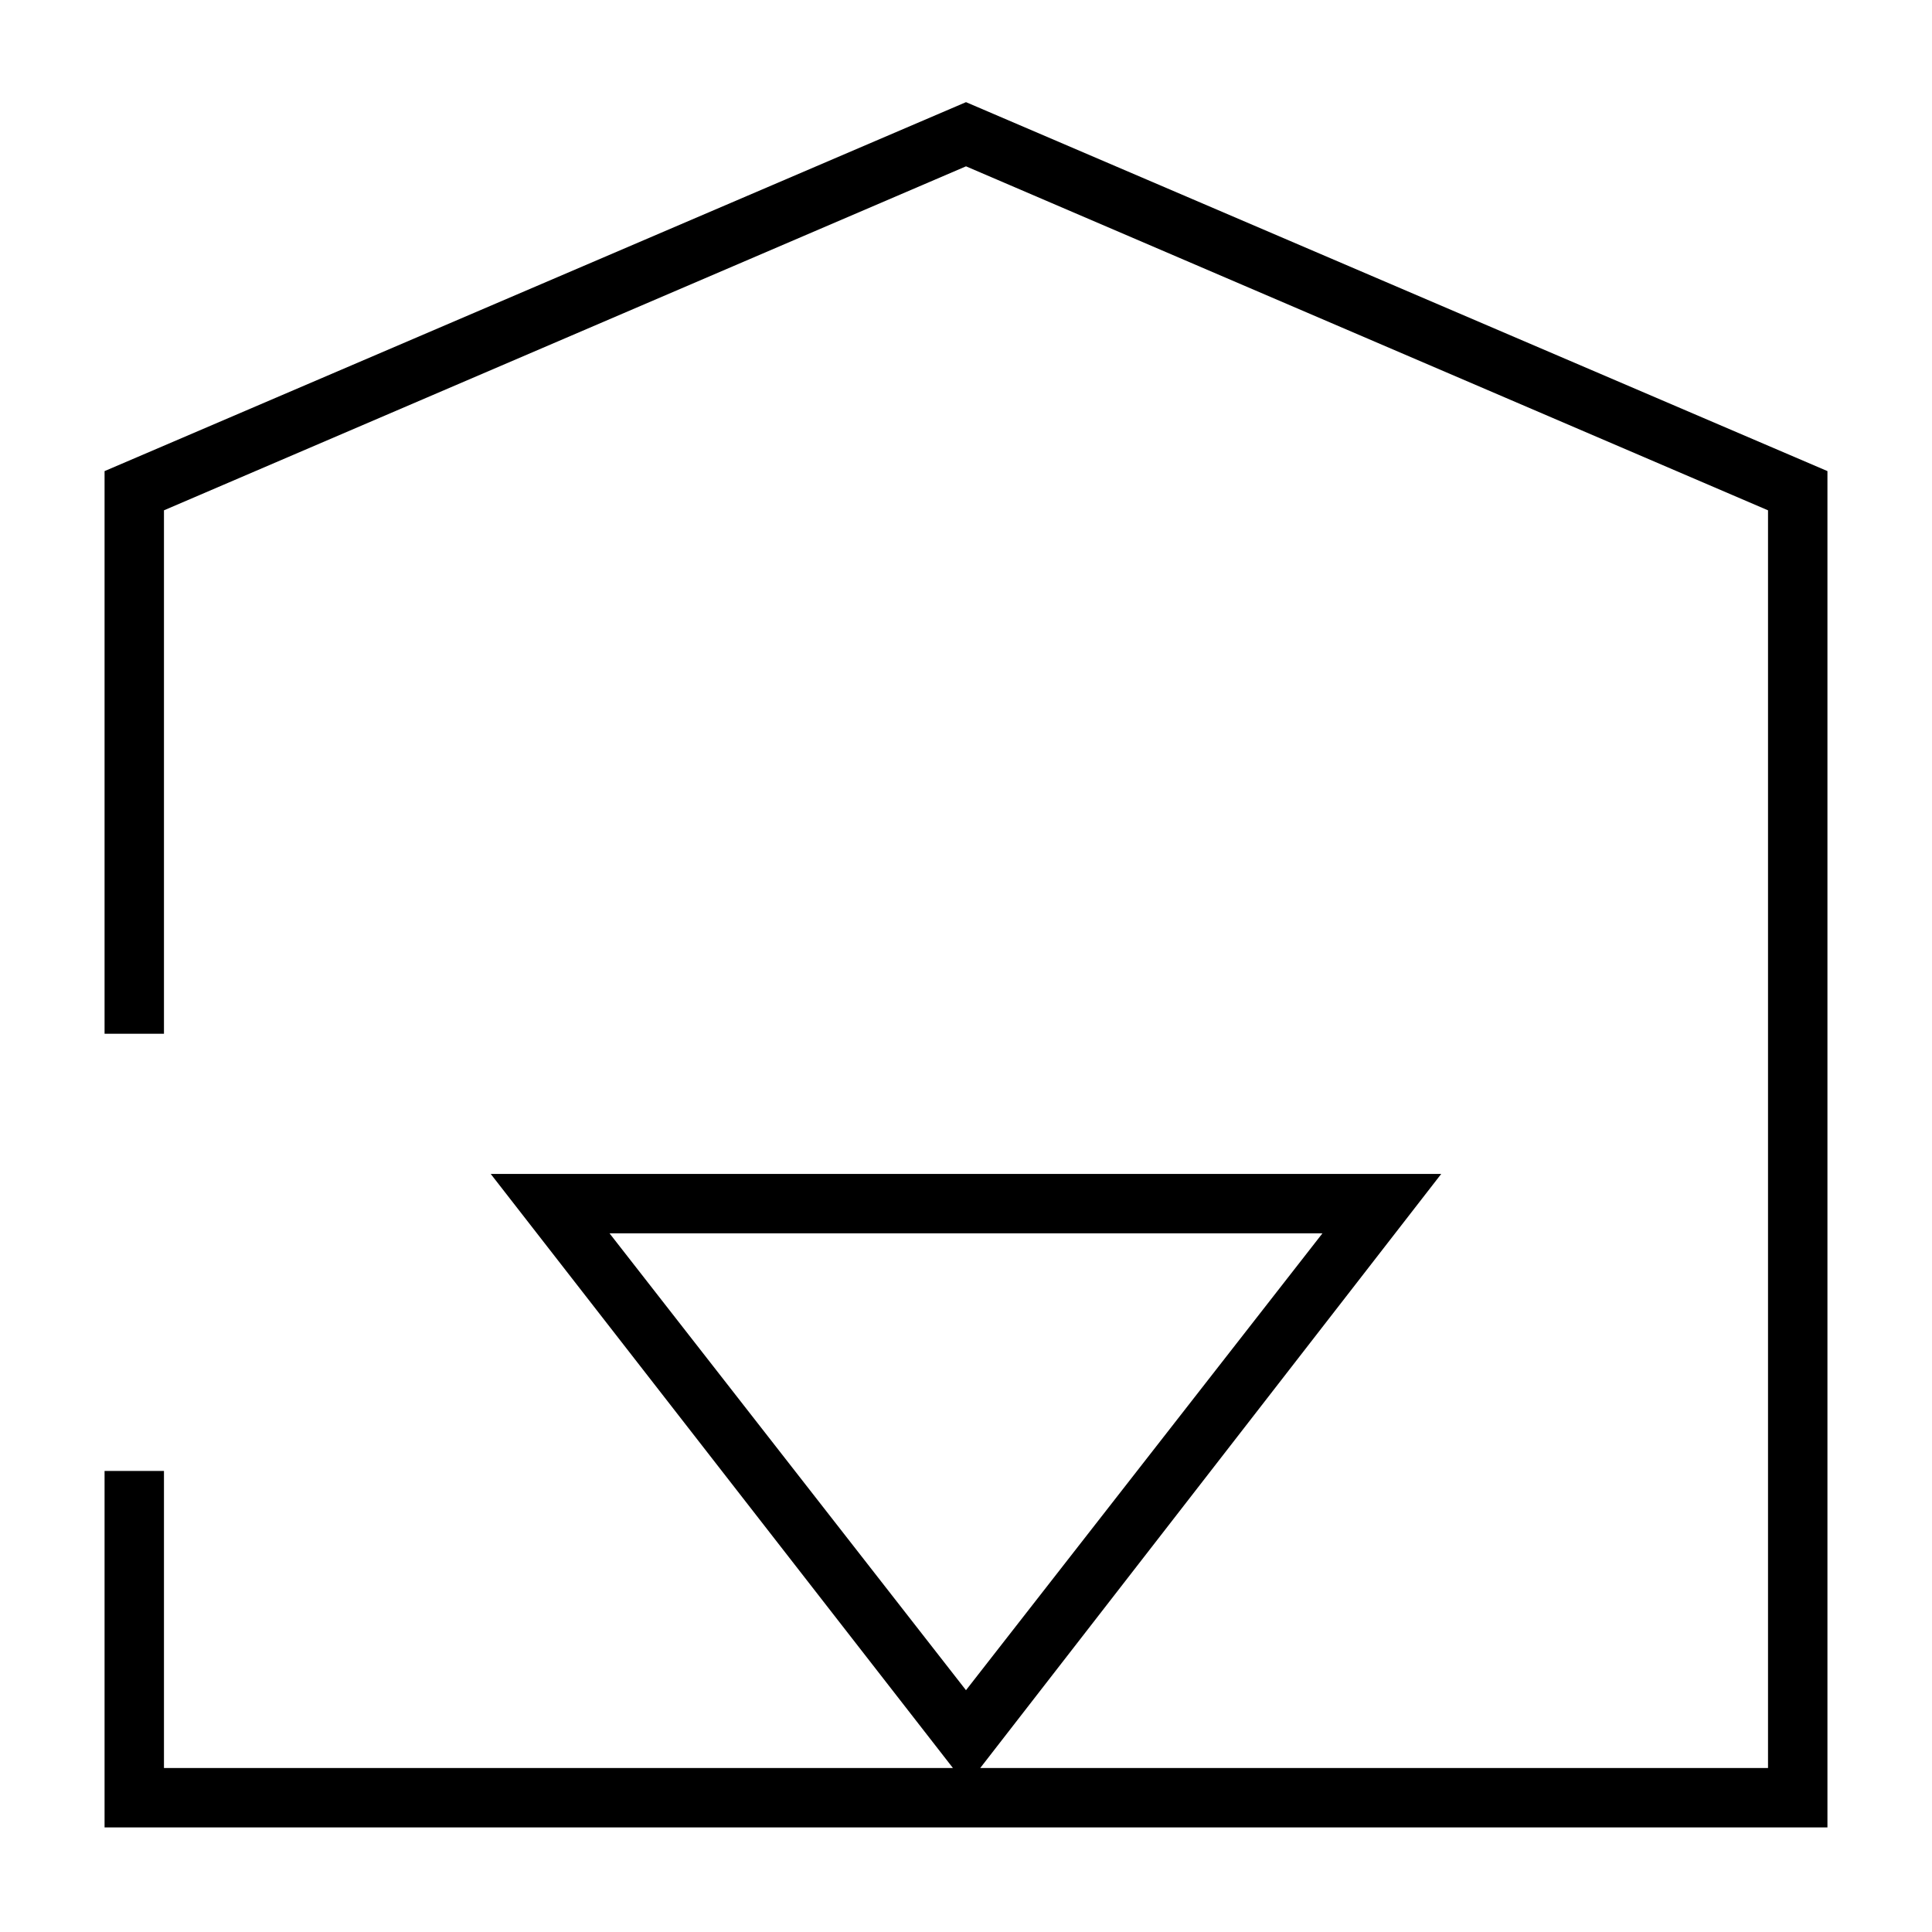
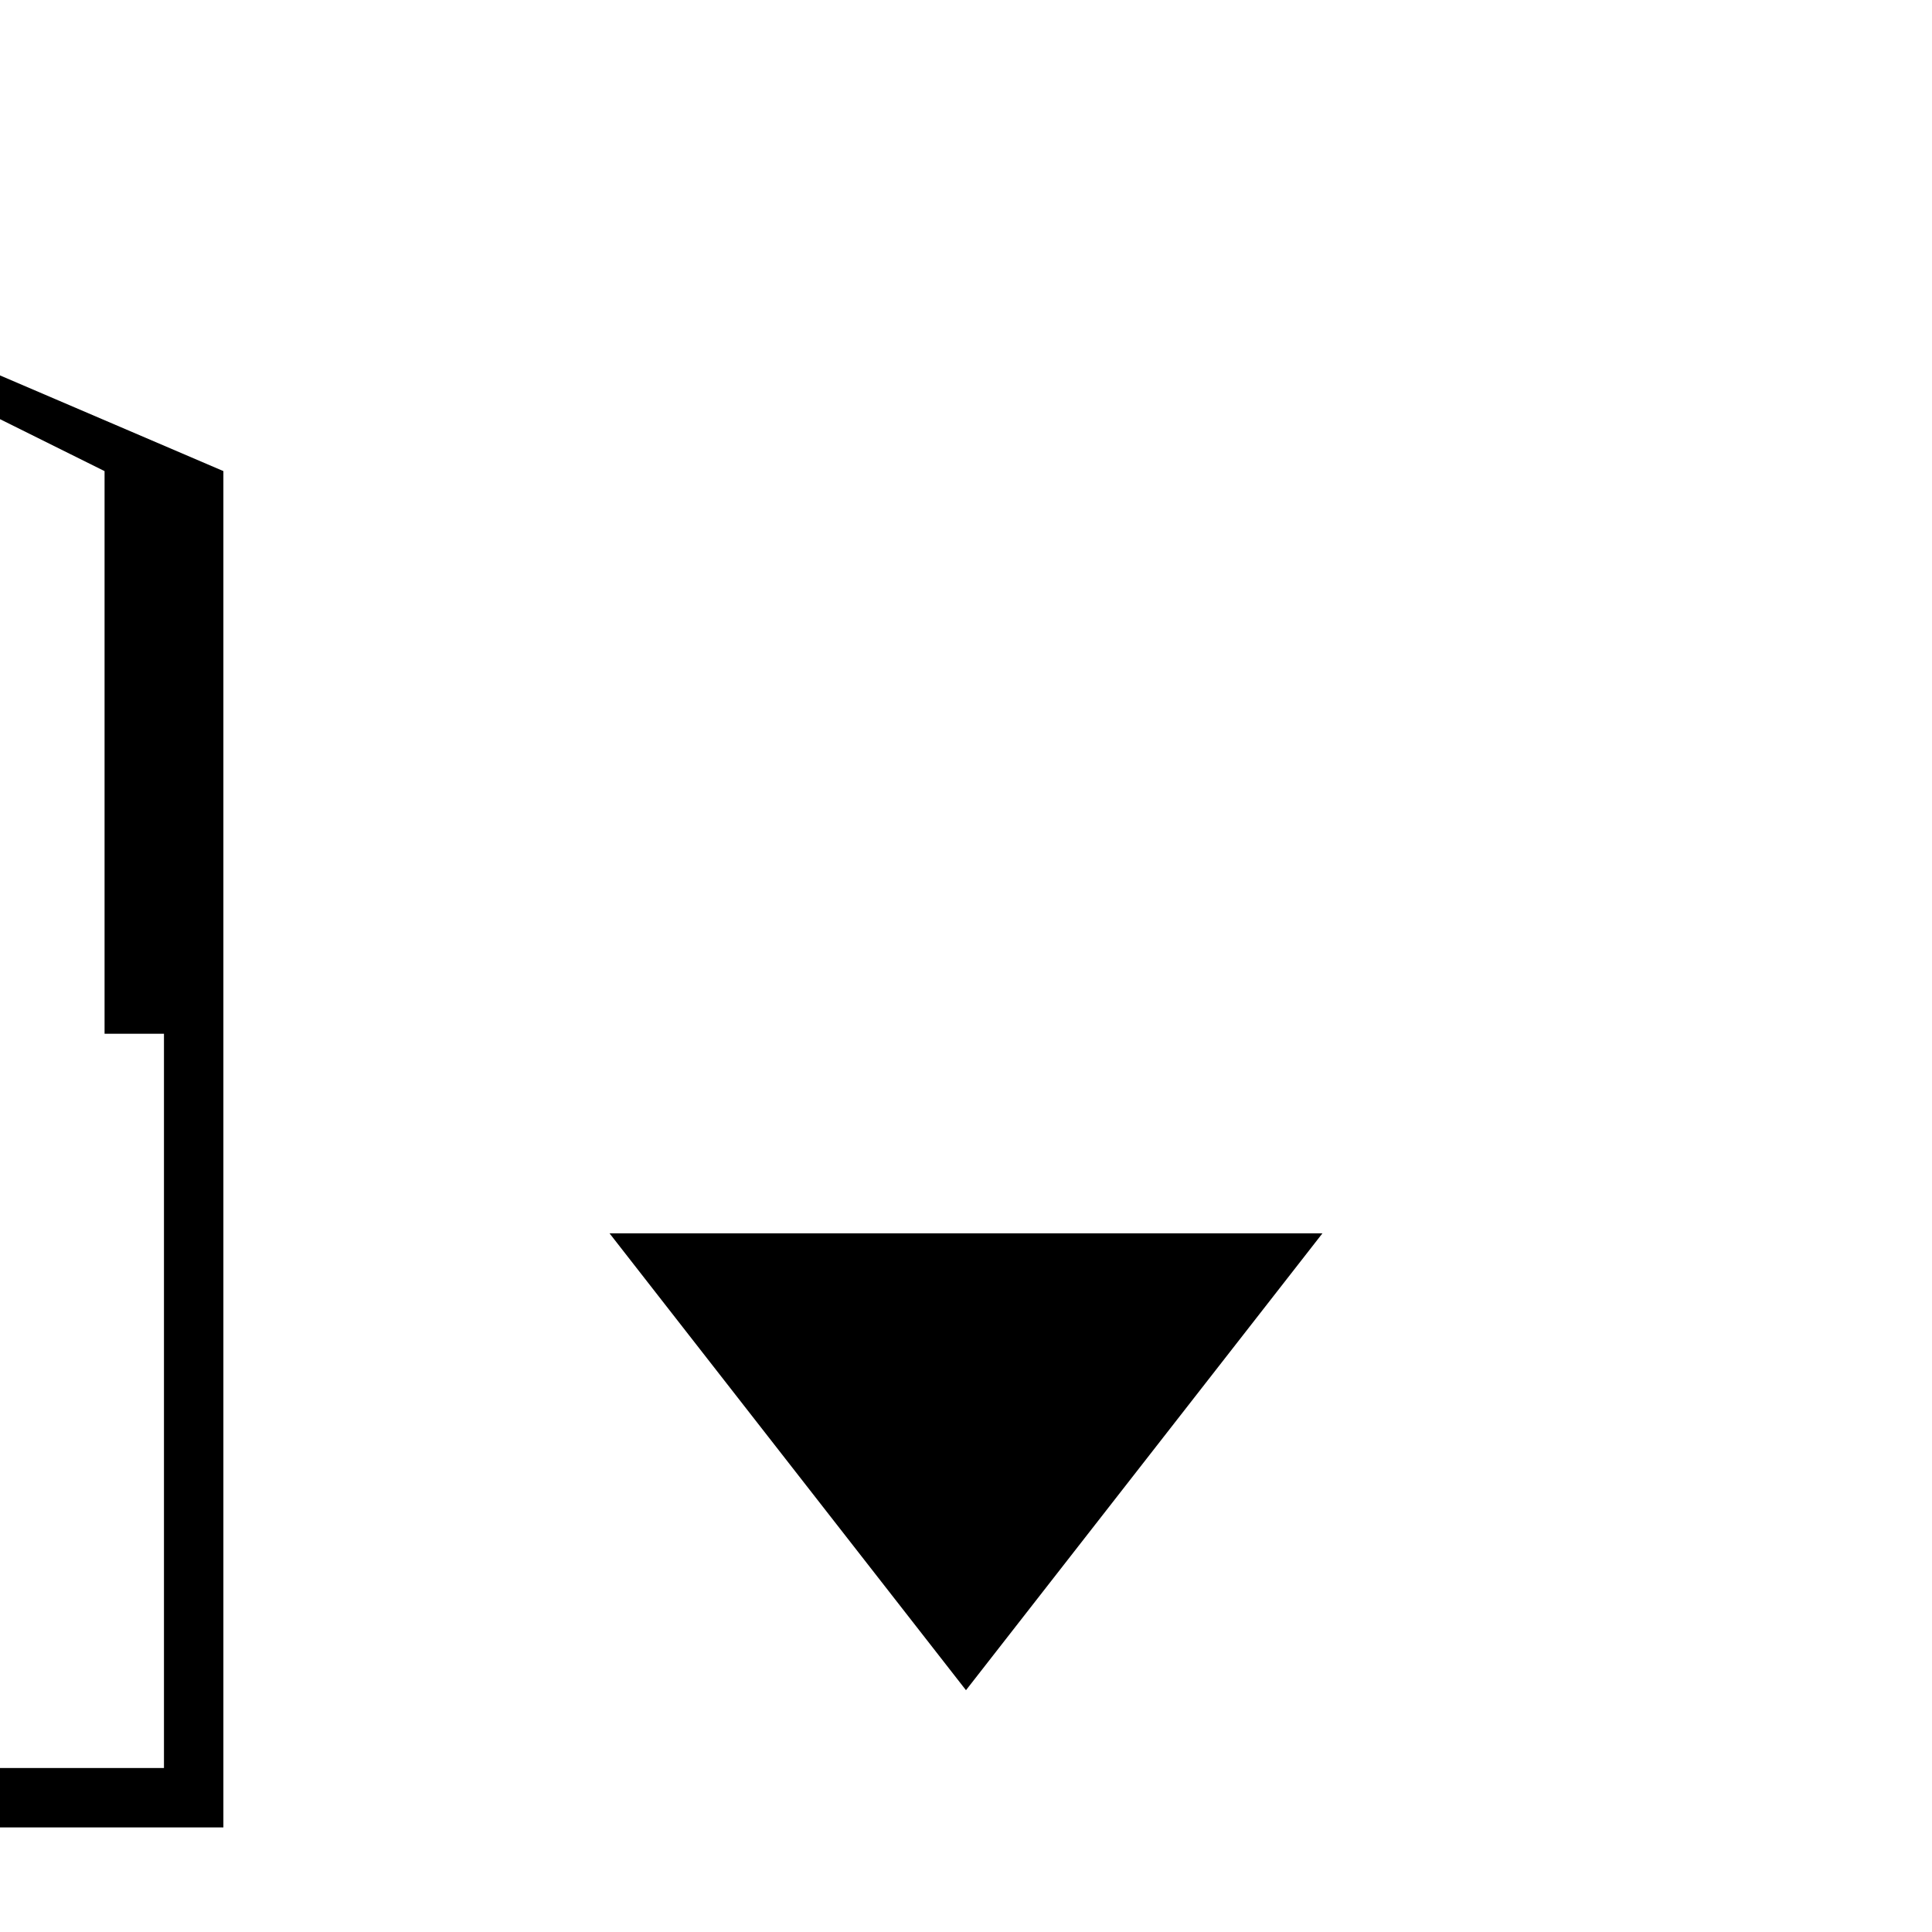
<svg xmlns="http://www.w3.org/2000/svg" fill="#000000" width="800px" height="800px" version="1.1" viewBox="144 144 512 512">
-   <path d="m171.71 268.85v149.1h15.742v-138.71l212.55-91.16 212.54 91.16v333.3h-208.77l122.17-157.44h-251.9l122.49 157.44h-209.08v-78.719h-15.742v94.465h456.58v-359.44l-228.29-97.773zm322.75 202-94.465 121.07-94.461-121.07z" />
+   <path d="m171.71 268.85v149.1h15.742v-138.71v333.3h-208.77l122.17-157.44h-251.9l122.49 157.44h-209.08v-78.719h-15.742v94.465h456.58v-359.44l-228.29-97.773zm322.75 202-94.465 121.07-94.461-121.07z" />
</svg>